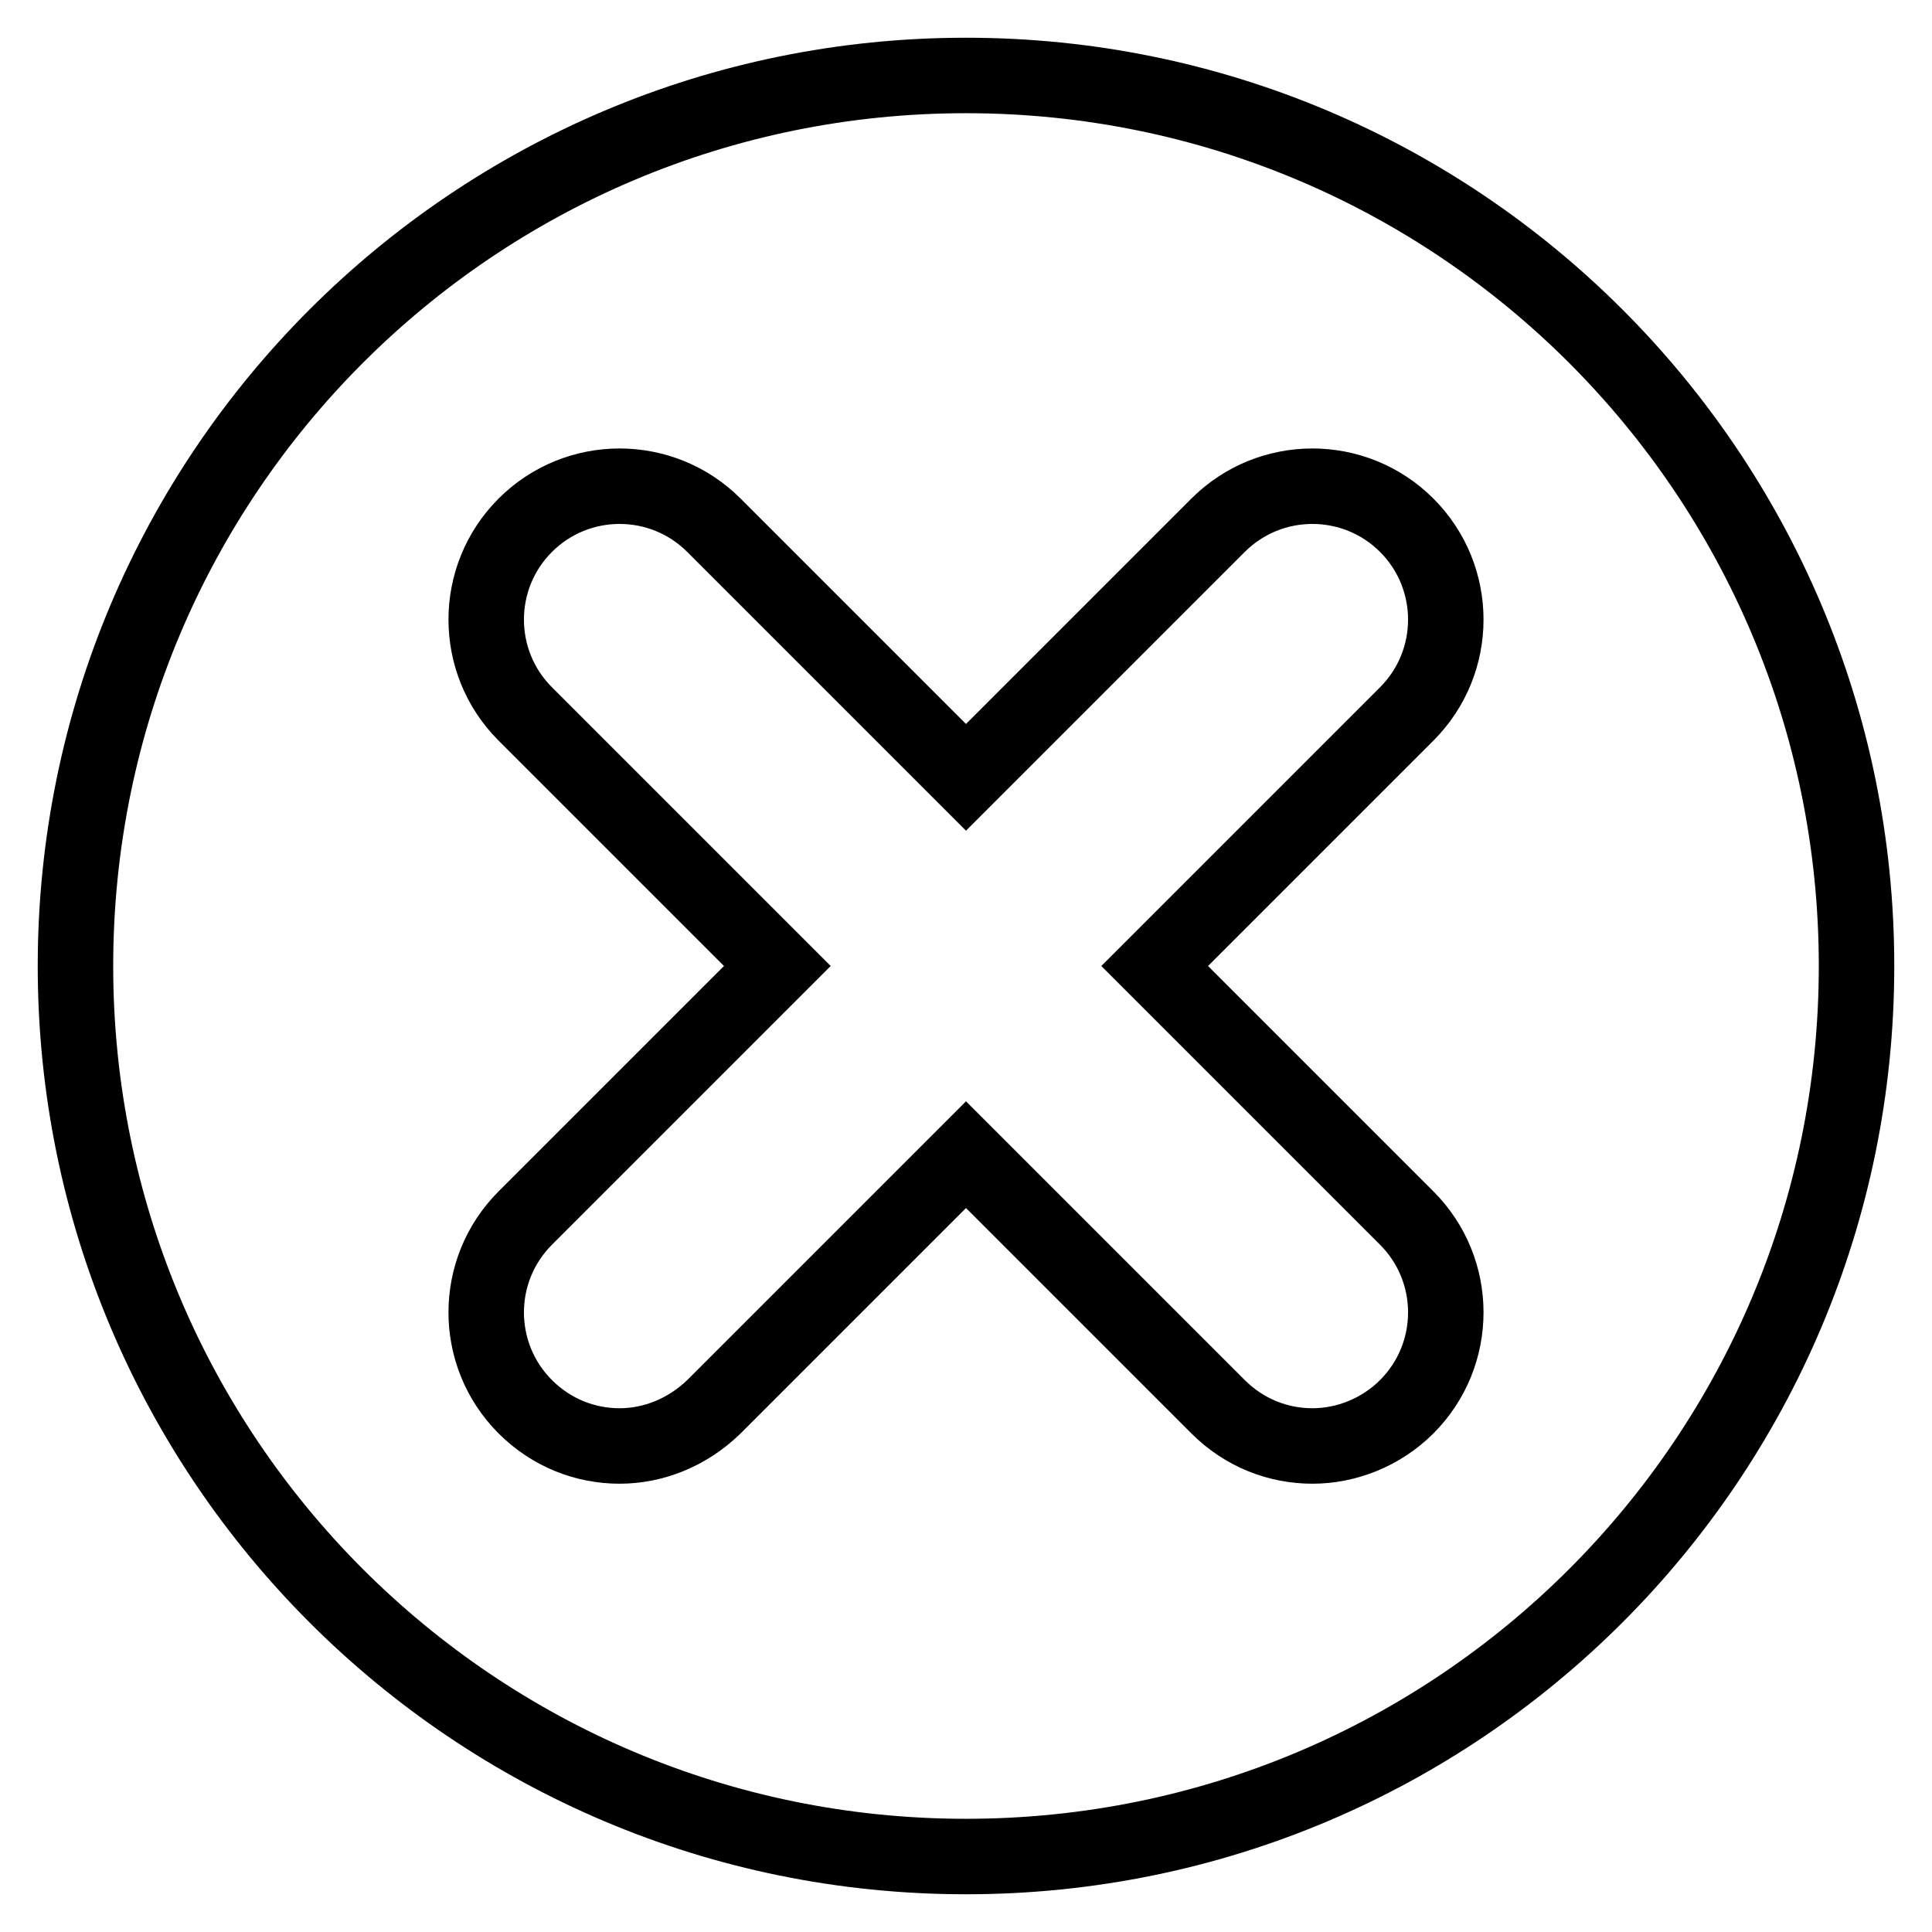
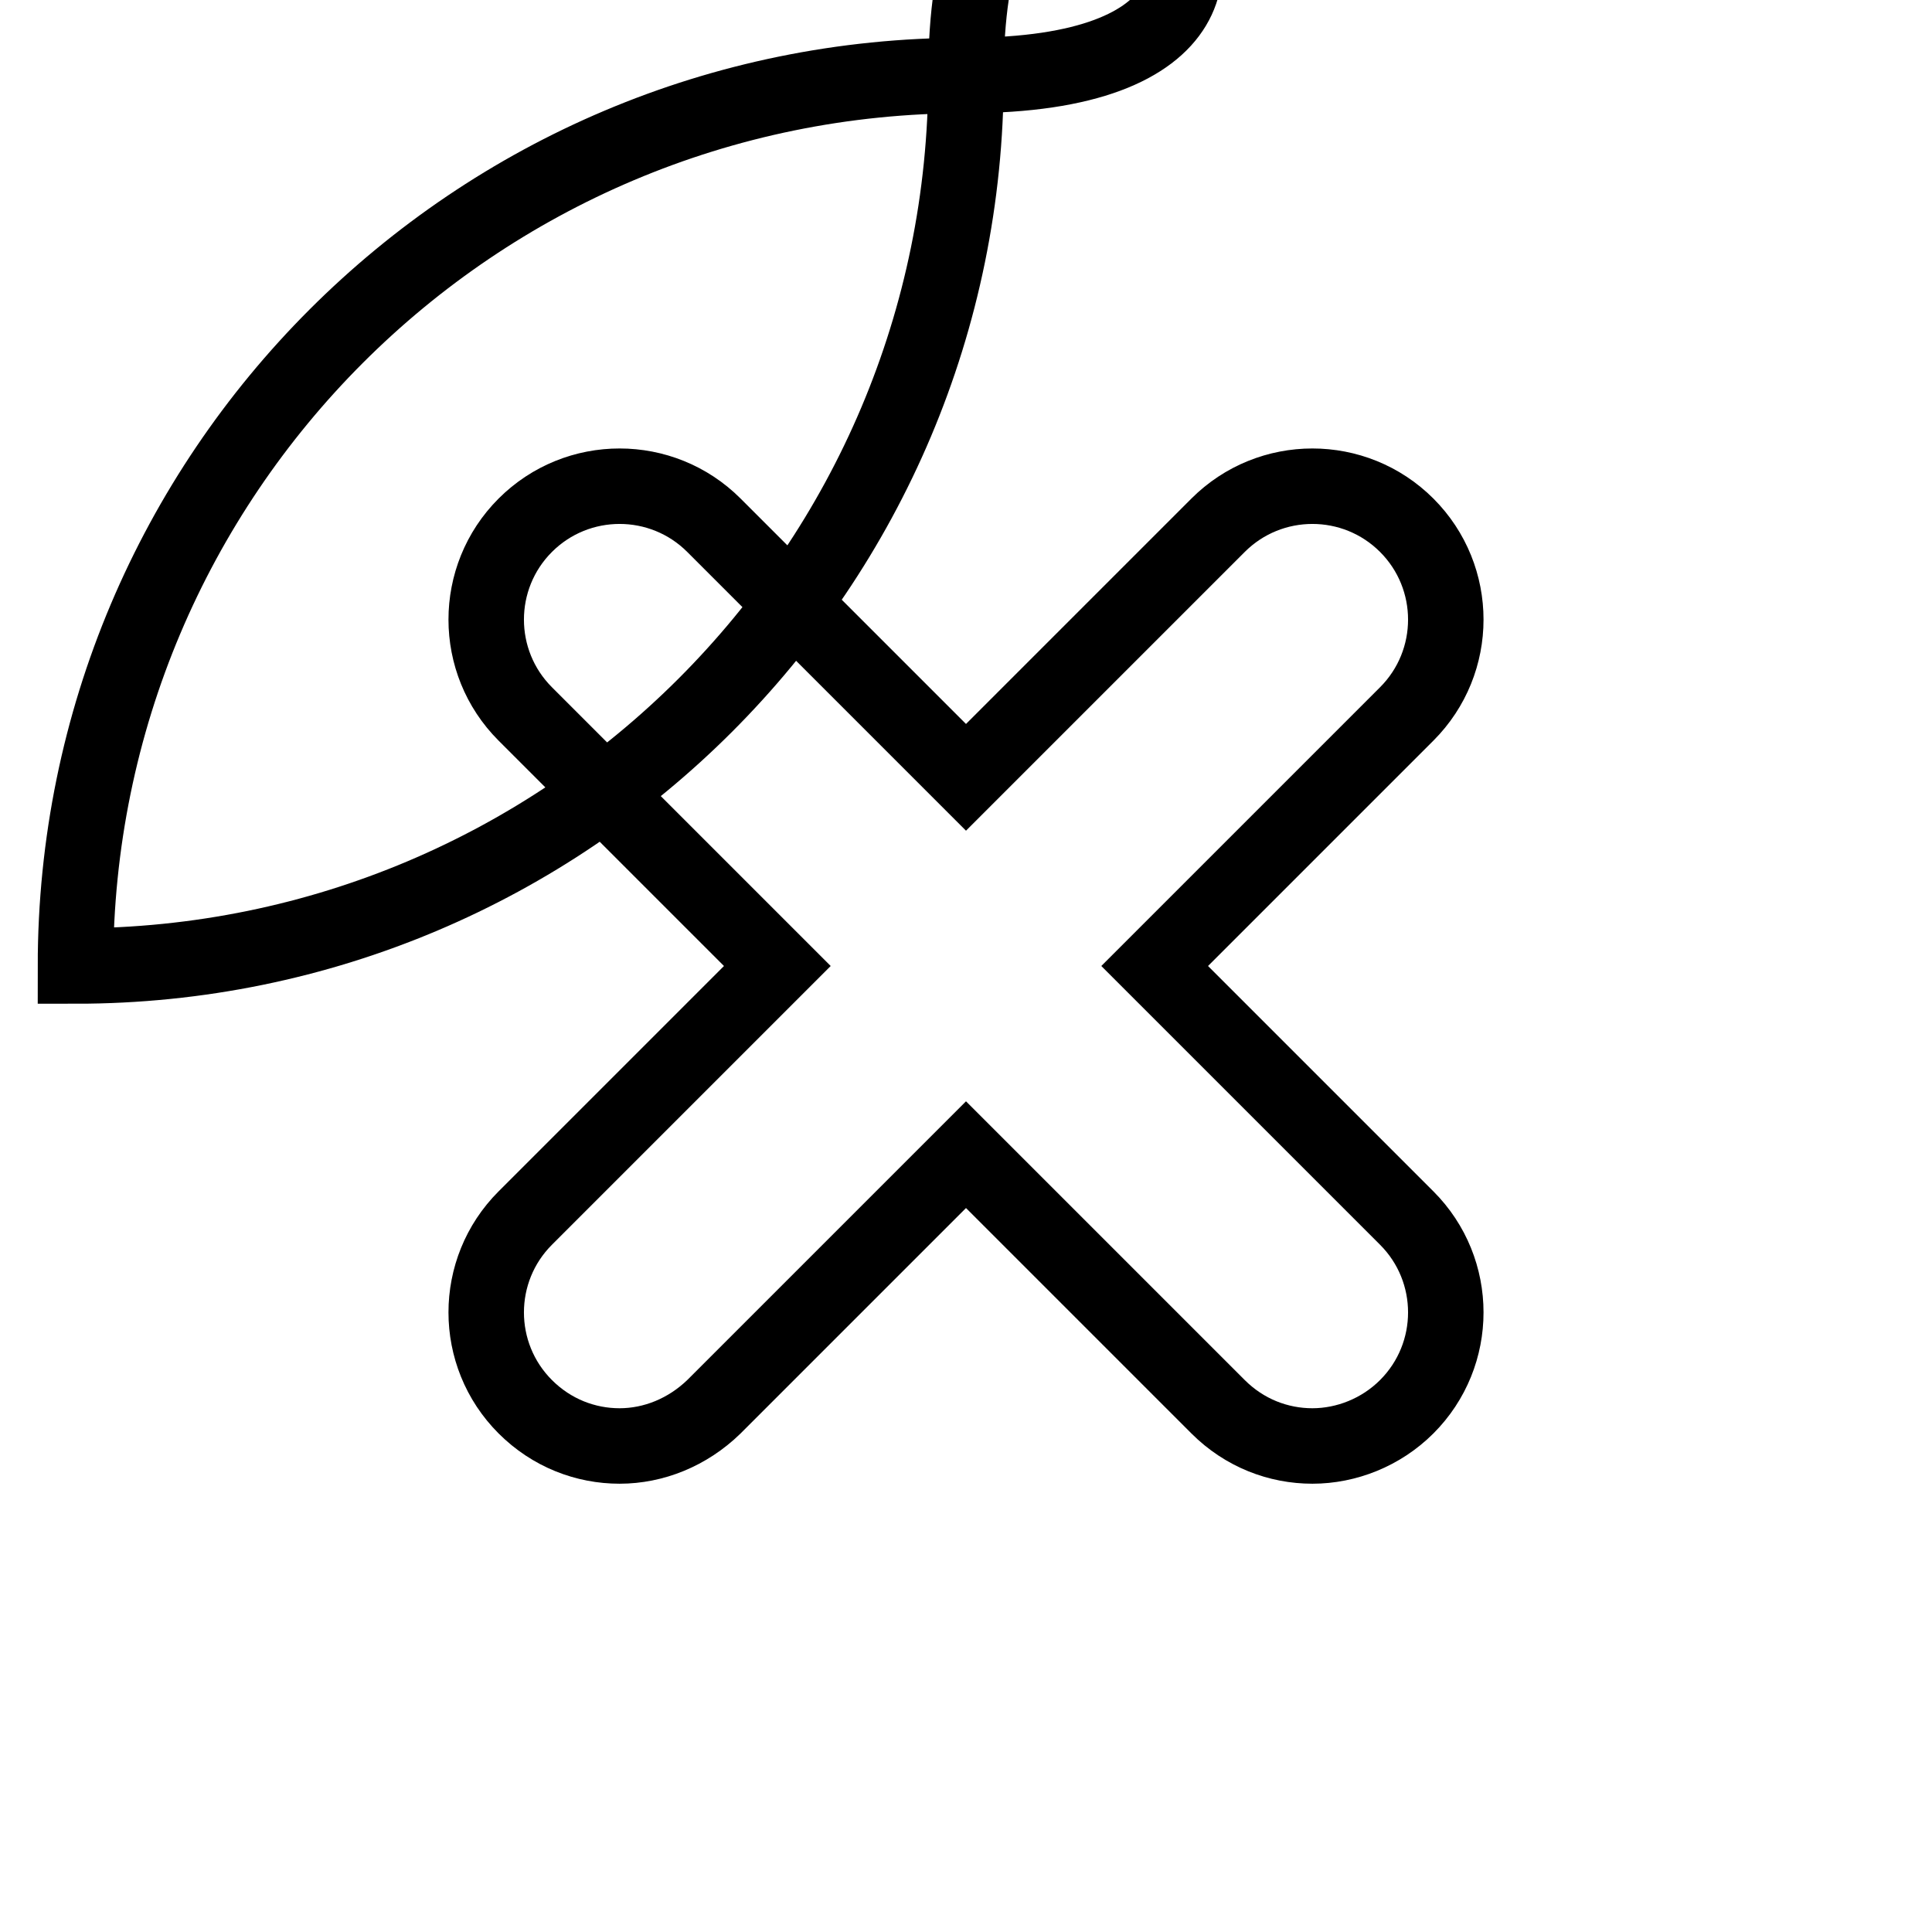
<svg xmlns="http://www.w3.org/2000/svg" version="1.1" x="0px" y="0px" viewBox="0 0 256 256" enable-background="new 0 0 256 256" xml:space="preserve">
  <g>
-     <path stroke-width="10" fill-opacity="0" stroke="#000000" d="M128,10C62.8,10,10,62.8,10,128s52.8,118,118,118c65.2,0,118-52.8,118-118S193.2,10,128,10z M186.4,161.4 c6.9,6.9,6.9,18.1,0,25c-3.4,3.4-8,5.2-12.5,5.2c-4.5,0-9-1.7-12.5-5.2L128,153l-33.4,33.4c-3.5,3.4-8,5.2-12.5,5.2 s-9-1.7-12.5-5.2c-6.9-6.9-6.9-18.1,0-25L103,128L69.6,94.6c-6.9-6.9-6.9-18.1,0-25s18.1-6.9,25,0L128,103l33.4-33.4 c6.9-6.9,18.1-6.9,25,0c6.9,6.9,6.9,18.1,0,25L153,128L186.4,161.4z" />
+     <path stroke-width="10" fill-opacity="0" stroke="#000000" d="M128,10C62.8,10,10,62.8,10,128c65.2,0,118-52.8,118-118S193.2,10,128,10z M186.4,161.4 c6.9,6.9,6.9,18.1,0,25c-3.4,3.4-8,5.2-12.5,5.2c-4.5,0-9-1.7-12.5-5.2L128,153l-33.4,33.4c-3.5,3.4-8,5.2-12.5,5.2 s-9-1.7-12.5-5.2c-6.9-6.9-6.9-18.1,0-25L103,128L69.6,94.6c-6.9-6.9-6.9-18.1,0-25s18.1-6.9,25,0L128,103l33.4-33.4 c6.9-6.9,18.1-6.9,25,0c6.9,6.9,6.9,18.1,0,25L153,128L186.4,161.4z" />
  </g>
</svg>